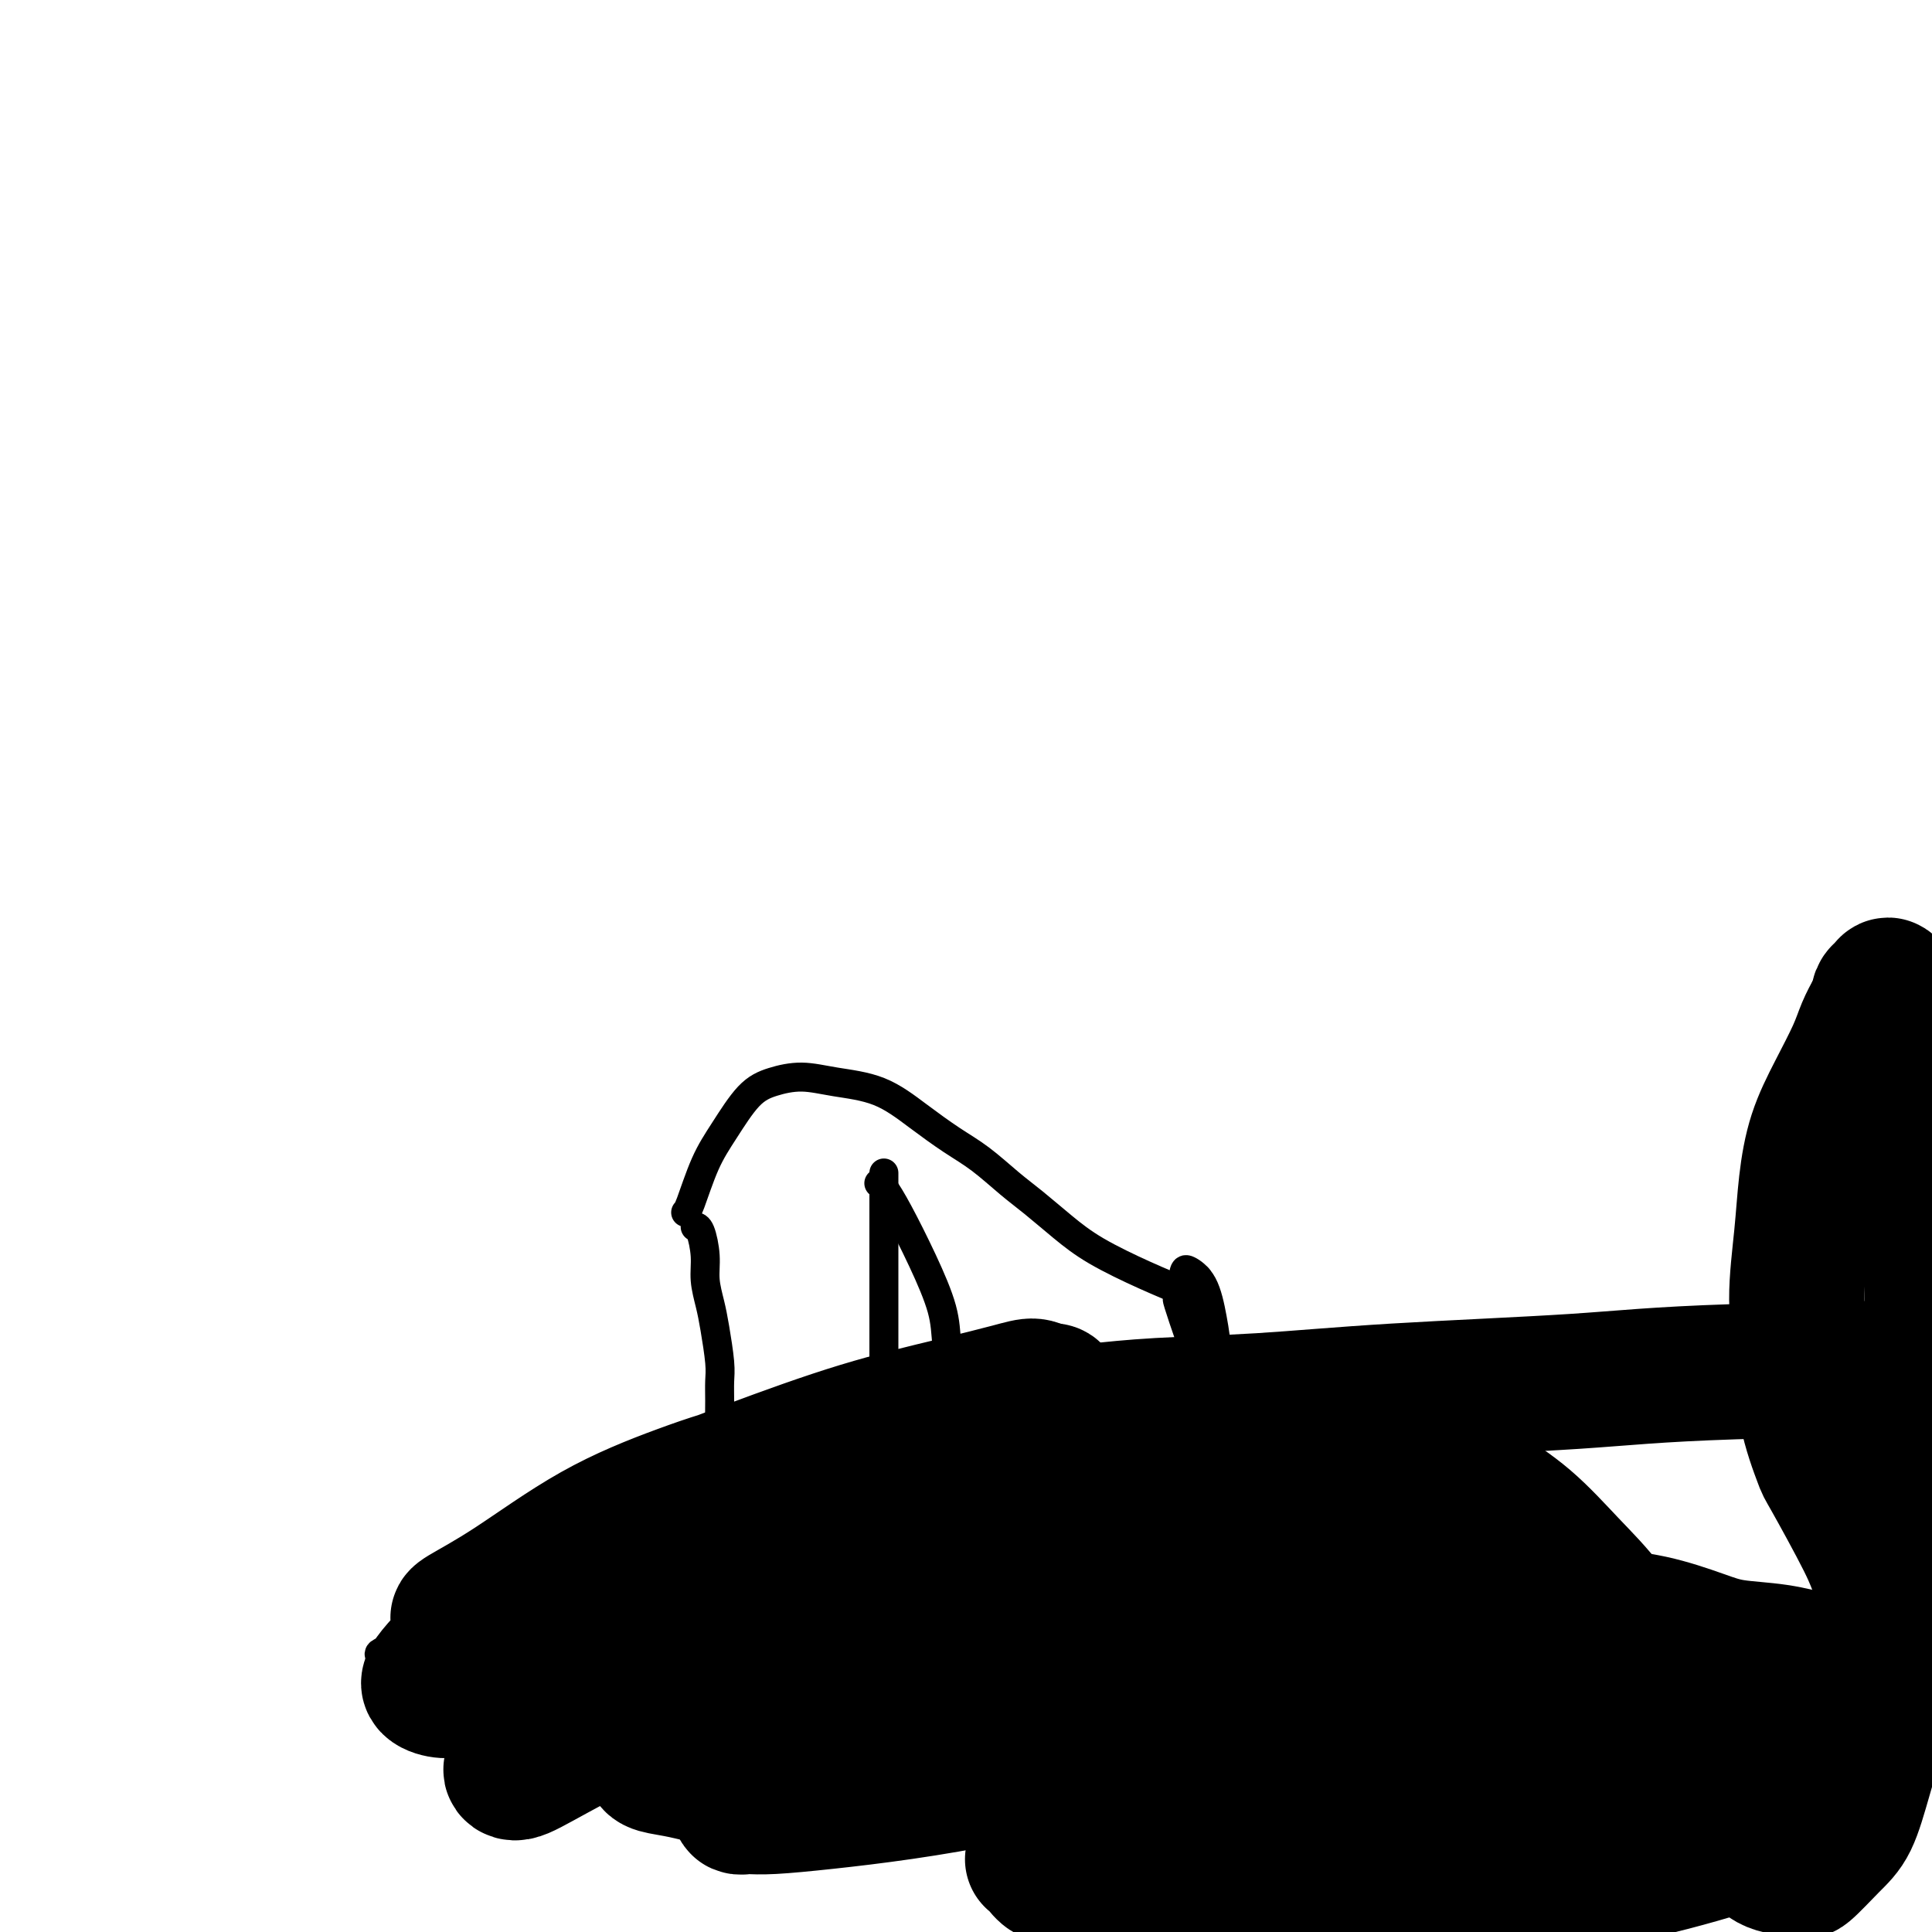
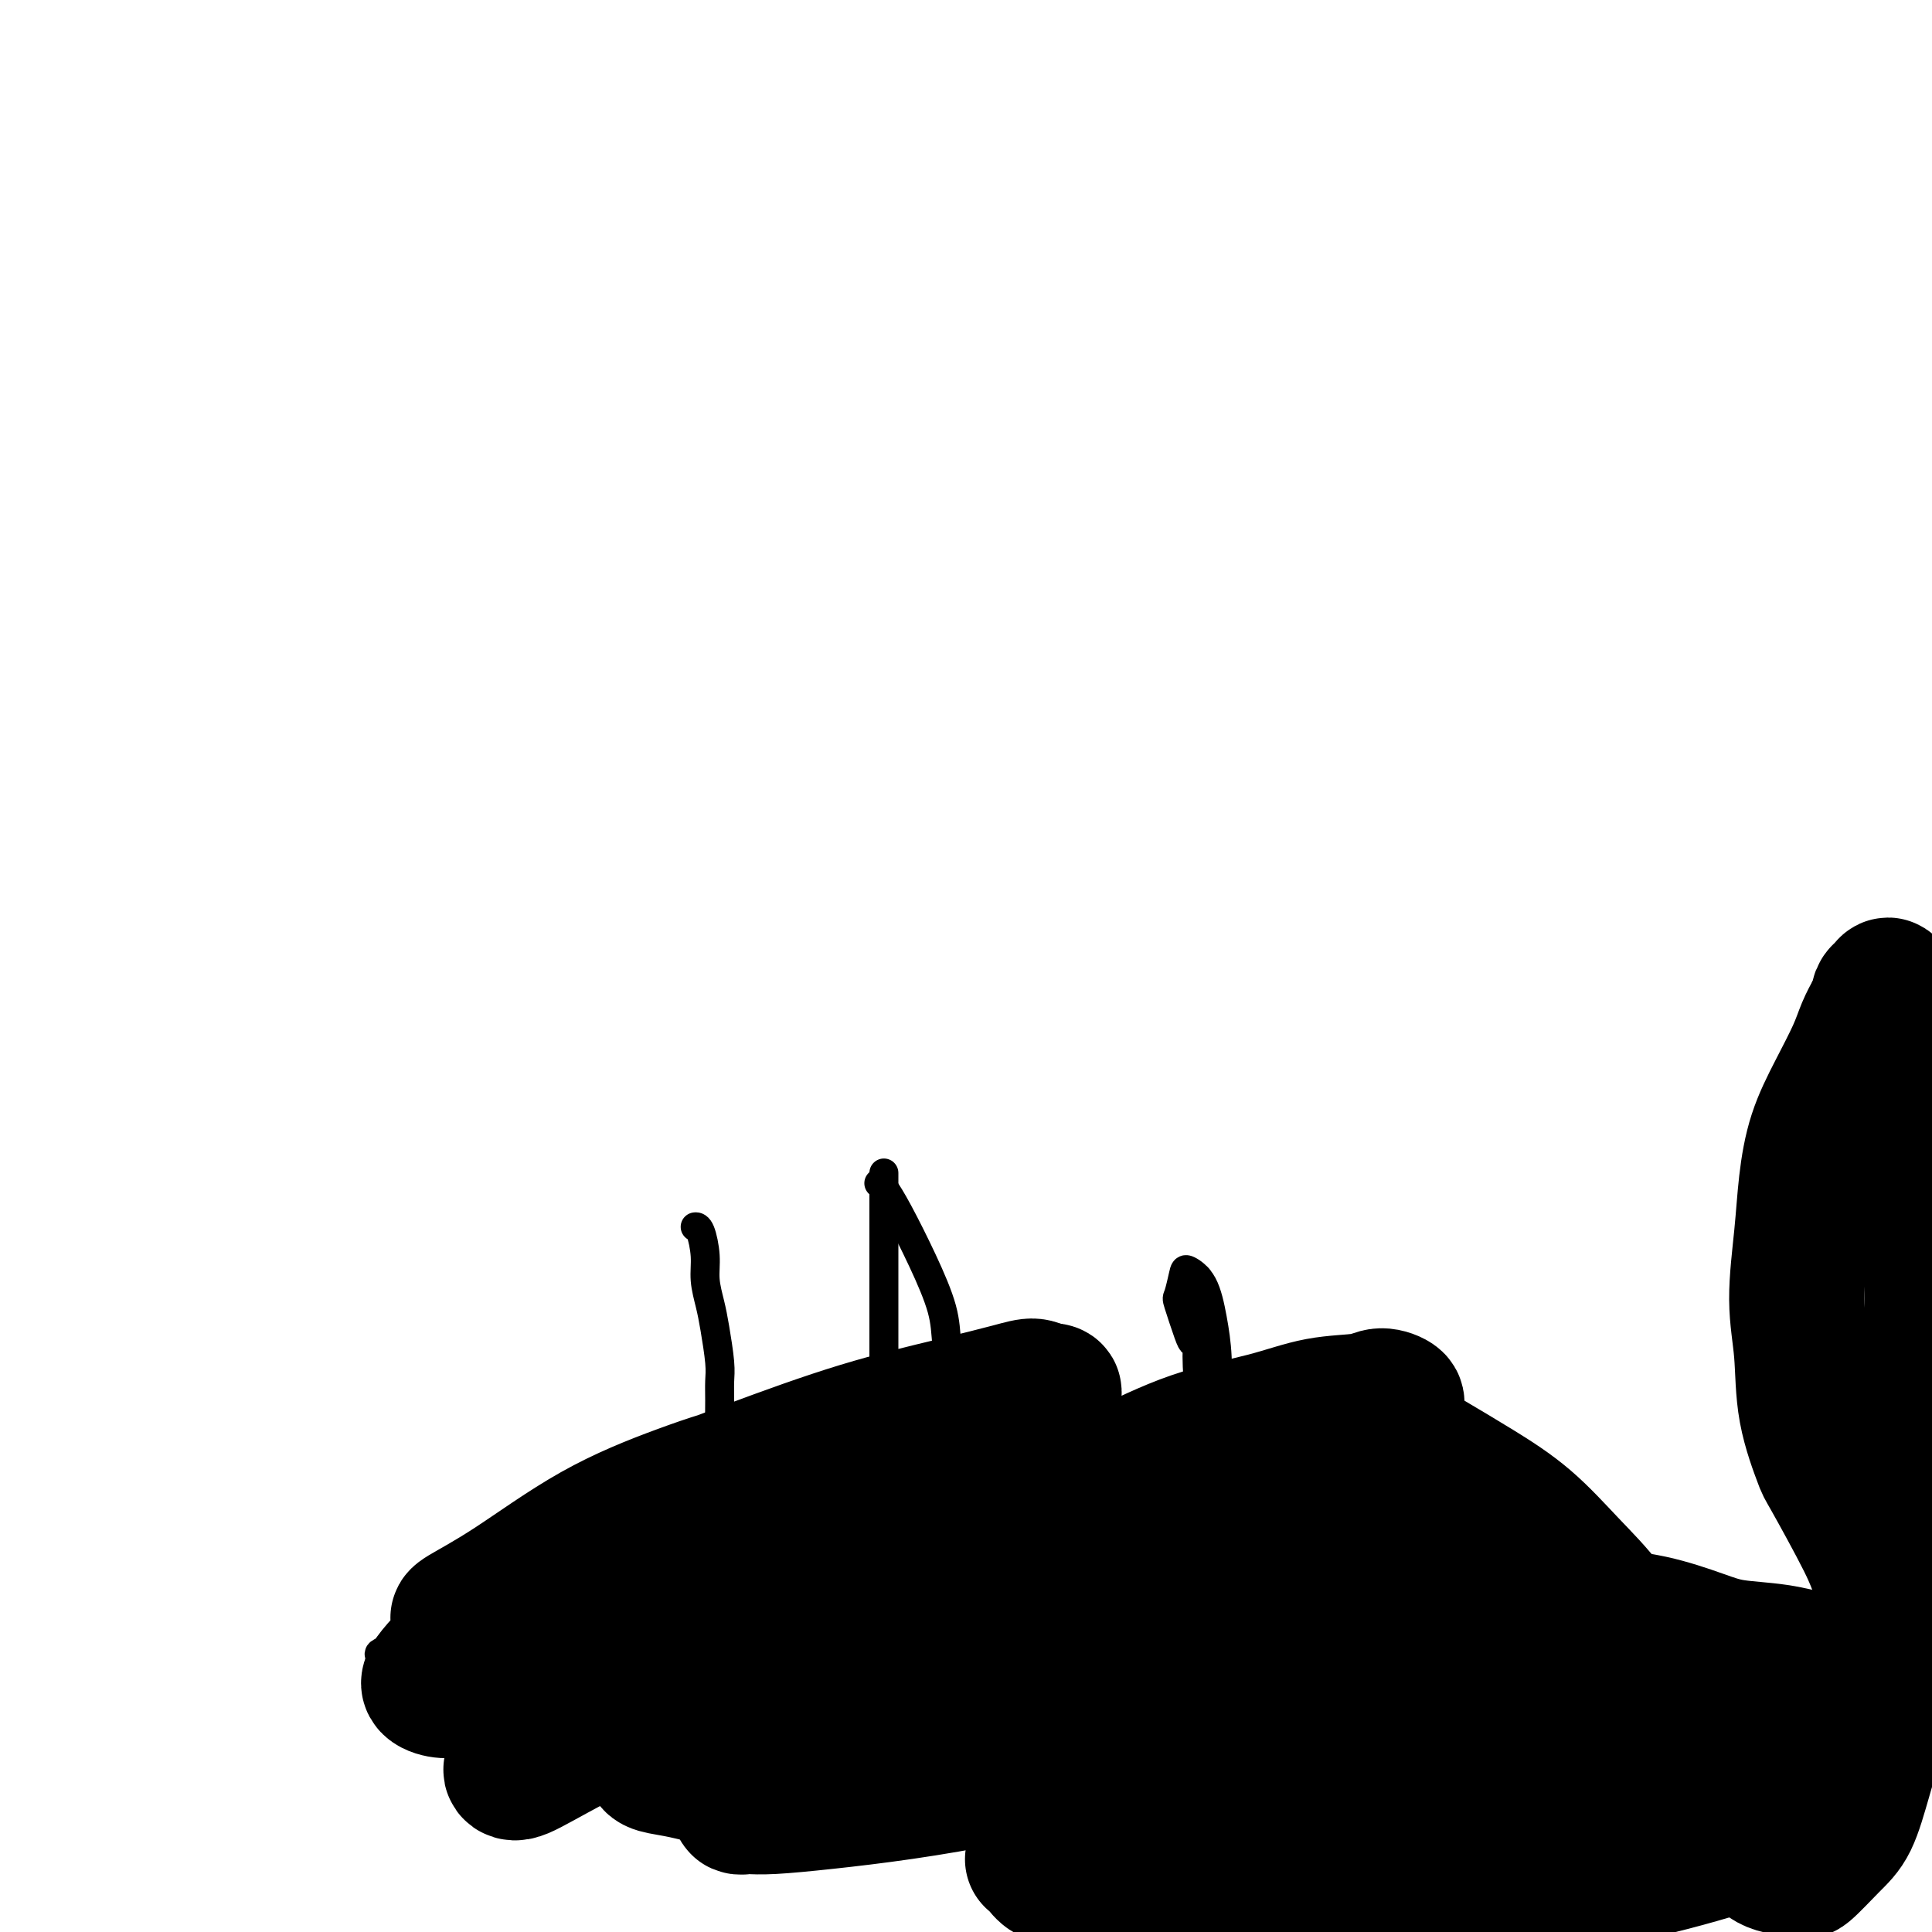
<svg xmlns="http://www.w3.org/2000/svg" viewBox="0 0 400 400" version="1.1">
  <g fill="none" stroke="#000000" stroke-width="6" stroke-linecap="round" stroke-linejoin="round">
    <path d="M144,254c0.002,-0.000 0.003,-0.000 0,0c-0.003,0.000 -0.011,0.001 0,0c0.011,-0.001 0.041,-0.003 0,0c-0.041,0.003 -0.151,0.013 0,0c0.151,-0.013 0.565,-0.047 1,1c0.435,1.047 0.891,3.176 1,5c0.109,1.824 -0.128,3.345 0,5c0.128,1.655 0.623,3.446 1,5c0.377,1.554 0.637,2.872 1,5c0.363,2.128 0.830,5.064 1,7c0.170,1.936 0.043,2.870 0,4c-0.043,1.130 -0.000,2.457 0,4c0.000,1.543 -0.041,3.304 0,5c0.041,1.696 0.164,3.329 0,5c-0.164,1.671 -0.614,3.382 -1,5c-0.386,1.618 -0.707,3.143 -1,5c-0.293,1.857 -0.557,4.046 -1,6c-0.443,1.954 -1.066,3.672 -2,5c-0.934,1.328 -2.180,2.266 -3,4c-0.820,1.734 -1.212,4.263 -2,6c-0.788,1.737 -1.970,2.682 -3,4c-1.030,1.318 -1.908,3.008 -3,4c-1.092,0.992 -2.400,1.285 -4,2c-1.600,0.715 -3.494,1.852 -5,3c-1.506,1.148 -2.623,2.308 -4,3c-1.377,0.692 -3.012,0.915 -5,1c-1.988,0.085 -4.328,0.031 -6,0c-1.672,-0.031 -2.675,-0.039 -4,0c-1.325,0.039 -2.972,0.126 -4,0c-1.028,-0.126 -1.437,-0.465 -2,-1c-0.563,-0.535 -1.282,-1.268 -2,-2" />
    <path d="M97,345c-0.871,-0.710 -1.047,-0.986 -1,-2c0.047,-1.014 0.318,-2.766 1,-4c0.682,-1.234 1.775,-1.951 3,-3c1.225,-1.049 2.583,-2.430 4,-3c1.417,-0.570 2.894,-0.329 5,0c2.106,0.329 4.842,0.745 7,1c2.158,0.255 3.738,0.348 6,1c2.262,0.652 5.205,1.863 8,3c2.795,1.137 5.441,2.199 8,3c2.559,0.801 5.033,1.340 7,2c1.967,0.660 3.429,1.442 5,2c1.571,0.558 3.251,0.892 5,1c1.749,0.108 3.565,-0.010 5,0c1.435,0.010 2.488,0.147 4,0c1.512,-0.147 3.484,-0.578 5,-1c1.516,-0.422 2.576,-0.835 3,-1c0.424,-0.165 0.212,-0.083 0,0" />
    <path d="M183,243c0.000,-0.128 0.000,-0.256 0,0c-0.000,0.256 -0.000,0.895 0,1c0.000,0.105 0.000,-0.324 0,1c-0.000,1.324 -0.000,4.401 0,7c0.000,2.599 0.000,4.719 0,7c-0.000,2.281 -0.000,4.724 0,7c0.000,2.276 0.000,4.387 0,6c-0.000,1.613 -0.000,2.730 0,4c0.000,1.270 0.001,2.694 0,4c-0.001,1.306 -0.004,2.494 0,4c0.004,1.506 0.016,3.329 0,5c-0.016,1.671 -0.060,3.191 0,5c0.060,1.809 0.222,3.908 0,6c-0.222,2.092 -0.830,4.179 -1,6c-0.170,1.821 0.096,3.378 0,5c-0.096,1.622 -0.555,3.309 -1,5c-0.445,1.691 -0.877,3.387 -1,5c-0.123,1.613 0.061,3.143 0,5c-0.061,1.857 -0.368,4.042 -1,6c-0.632,1.958 -1.587,3.691 -2,5c-0.413,1.309 -0.282,2.194 -1,3c-0.718,0.806 -2.283,1.533 -3,2c-0.717,0.467 -0.584,0.675 -1,1c-0.416,0.325 -1.379,0.768 -2,1c-0.621,0.232 -0.898,0.255 -1,0c-0.102,-0.255 -0.029,-0.787 0,-1c0.029,-0.213 0.015,-0.106 0,0" />
-     <path d="M142,251c0.012,-0.007 0.025,-0.014 0,0c-0.025,0.014 -0.086,0.051 0,0c0.086,-0.051 0.321,-0.188 1,-2c0.679,-1.812 1.803,-5.299 3,-8c1.197,-2.701 2.465,-4.616 4,-7c1.535,-2.384 3.335,-5.238 5,-7c1.665,-1.762 3.195,-2.433 5,-3c1.805,-0.567 3.885,-1.029 6,-1c2.115,0.029 4.265,0.551 7,1c2.735,0.449 6.054,0.826 9,2c2.946,1.174 5.518,3.145 8,5c2.482,1.855 4.875,3.594 7,5c2.125,1.406 3.981,2.479 6,4c2.019,1.521 4.200,3.492 6,5c1.800,1.508 3.219,2.555 5,4c1.781,1.445 3.925,3.288 6,5c2.075,1.712 4.082,3.294 7,5c2.918,1.706 6.747,3.536 10,5c3.253,1.464 5.929,2.561 7,3c1.071,0.439 0.535,0.219 0,0" />
    <path d="M182,245c0.015,0.007 0.029,0.013 0,0c-0.029,-0.013 -0.102,-0.046 0,0c0.102,0.046 0.381,0.170 1,1c0.619,0.830 1.580,2.367 3,5c1.420,2.633 3.298,6.364 5,10c1.702,3.636 3.228,7.179 4,10c0.772,2.821 0.789,4.922 1,7c0.211,2.078 0.616,4.134 1,6c0.384,1.866 0.746,3.541 1,5c0.254,1.459 0.400,2.701 1,4c0.600,1.299 1.653,2.654 3,4c1.347,1.346 2.986,2.681 5,4c2.014,1.319 4.402,2.622 7,4c2.598,1.378 5.407,2.833 8,4c2.593,1.167 4.971,2.048 7,3c2.029,0.952 3.710,1.975 5,3c1.290,1.025 2.188,2.051 3,3c0.812,0.949 1.537,1.821 2,3c0.463,1.179 0.663,2.663 1,4c0.337,1.337 0.811,2.525 1,3c0.189,0.475 0.095,0.238 0,0" />
    <path d="M248,265c-0.006,0.119 -0.012,0.237 0,0c0.012,-0.237 0.043,-0.830 0,0c-0.043,0.830 -0.159,3.083 0,6c0.159,2.917 0.593,6.499 1,10c0.407,3.501 0.789,6.923 1,10c0.211,3.077 0.253,5.811 0,8c-0.253,2.189 -0.800,3.833 -1,5c-0.200,1.167 -0.053,1.858 0,3c0.053,1.142 0.010,2.737 0,4c-0.010,1.263 0.011,2.195 0,3c-0.011,0.805 -0.055,1.484 0,3c0.055,1.516 0.207,3.870 0,5c-0.207,1.130 -0.773,1.037 -1,1c-0.227,-0.037 -0.113,-0.019 0,0" />
    <path d="M247,312c0.000,0.001 0.001,0.002 0,0c-0.001,-0.002 -0.002,-0.006 0,0c0.002,0.006 0.008,0.024 0,0c-0.008,-0.024 -0.030,-0.089 0,0c0.030,0.089 0.110,0.331 0,1c-0.110,0.669 -0.412,1.766 -1,3c-0.588,1.234 -1.464,2.604 -2,4c-0.536,1.396 -0.732,2.819 -1,4c-0.268,1.181 -0.608,2.120 -1,3c-0.392,0.880 -0.837,1.700 -1,2c-0.163,0.300 -0.044,0.081 0,0c0.044,-0.081 0.013,-0.023 0,0c-0.013,0.023 -0.006,0.012 0,0" />
    <path d="M247,327c-0.008,-0.002 -0.016,-0.005 0,0c0.016,0.005 0.057,0.016 0,0c-0.057,-0.016 -0.211,-0.060 0,-1c0.211,-0.940 0.789,-2.776 1,-5c0.211,-2.224 0.057,-4.835 0,-7c-0.057,-2.165 -0.016,-3.884 0,-5c0.016,-1.116 0.008,-1.630 0,-2c-0.008,-0.370 -0.017,-0.596 0,-1c0.017,-0.404 0.058,-0.987 0,-1c-0.058,-0.013 -0.215,0.542 0,1c0.215,0.458 0.804,0.818 1,2c0.196,1.182 -0.000,3.185 0,5c0.000,1.815 0.197,3.443 0,5c-0.197,1.557 -0.788,3.043 -1,4c-0.212,0.957 -0.046,1.384 0,2c0.046,0.616 -0.027,1.422 0,2c0.027,0.578 0.154,0.927 0,1c-0.154,0.073 -0.588,-0.129 -1,-1c-0.412,-0.871 -0.801,-2.412 -1,-5c-0.199,-2.588 -0.207,-6.225 0,-10c0.207,-3.775 0.629,-7.690 1,-11c0.371,-3.310 0.692,-6.014 1,-8c0.308,-1.986 0.604,-3.252 1,-4c0.396,-0.748 0.891,-0.977 1,-1c0.109,-0.023 -0.167,0.159 0,1c0.167,0.841 0.777,2.341 1,4c0.223,1.659 0.060,3.475 0,5c-0.060,1.525 -0.016,2.757 0,4c0.016,1.243 0.005,2.498 0,3c-0.005,0.502 -0.002,0.251 0,0" />
    <path d="M251,304c0.071,2.631 -0.753,1.209 -1,0c-0.247,-1.209 0.081,-2.204 0,-4c-0.081,-1.796 -0.571,-4.393 -1,-7c-0.429,-2.607 -0.795,-5.226 -1,-8c-0.205,-2.774 -0.247,-5.705 0,-8c0.247,-2.295 0.785,-3.954 1,-5c0.215,-1.046 0.107,-1.480 0,-2c-0.107,-0.520 -0.214,-1.127 0,-1c0.214,0.127 0.748,0.987 1,2c0.252,1.013 0.224,2.179 0,3c-0.224,0.821 -0.642,1.298 -1,2c-0.358,0.702 -0.657,1.628 -1,2c-0.343,0.372 -0.729,0.191 -1,0c-0.271,-0.191 -0.425,-0.393 -1,-2c-0.575,-1.607 -1.570,-4.621 -2,-6c-0.430,-1.379 -0.295,-1.123 0,-2c0.295,-0.877 0.748,-2.885 1,-4c0.252,-1.115 0.302,-1.336 1,-1c0.698,0.336 2.043,1.230 3,3c0.957,1.770 1.524,4.417 2,7c0.476,2.583 0.860,5.104 1,8c0.140,2.896 0.037,6.169 0,9c-0.037,2.831 -0.009,5.222 0,8c0.009,2.778 0.000,5.944 0,8c-0.000,2.056 0.009,3.004 0,4c-0.009,0.996 -0.036,2.041 0,3c0.036,0.959 0.137,1.832 0,2c-0.137,0.168 -0.511,-0.367 -1,-1c-0.489,-0.633 -1.093,-1.363 -2,-3c-0.907,-1.637 -2.116,-4.182 -3,-6c-0.884,-1.818 -1.442,-2.909 -2,-4" />
    <path d="M244,301c-1.466,-2.207 -1.132,-1.725 -1,-2c0.132,-0.275 0.063,-1.308 0,-1c-0.063,0.308 -0.118,1.955 0,4c0.118,2.045 0.410,4.486 1,7c0.590,2.514 1.478,5.100 2,7c0.522,1.900 0.677,3.113 1,4c0.323,0.887 0.815,1.446 1,2c0.185,0.554 0.064,1.101 0,1c-0.064,-0.101 -0.070,-0.850 0,-2c0.070,-1.150 0.215,-2.700 0,-4c-0.215,-1.300 -0.789,-2.350 -1,-3c-0.211,-0.650 -0.060,-0.900 0,-1c0.060,-0.100 0.030,-0.050 0,0" />
    <path d="M108,339c0.091,0.002 0.182,0.003 0,0c-0.182,-0.003 -0.635,-0.012 -2,0c-1.365,0.012 -3.640,0.045 -6,0c-2.360,-0.045 -4.803,-0.167 -7,0c-2.197,0.167 -4.146,0.625 -6,1c-1.854,0.375 -3.612,0.668 -5,1c-1.388,0.332 -2.406,0.702 -3,1c-0.594,0.298 -0.765,0.524 0,1c0.765,0.476 2.466,1.203 5,2c2.534,0.797 5.901,1.664 9,2c3.099,0.336 5.930,0.142 8,0c2.070,-0.142 3.377,-0.230 5,0c1.623,0.230 3.561,0.780 5,1c1.439,0.220 2.381,0.112 3,0c0.619,-0.112 0.917,-0.228 1,0c0.083,0.228 -0.047,0.799 0,1c0.047,0.201 0.272,0.033 0,0c-0.272,-0.033 -1.041,0.070 -2,0c-0.959,-0.070 -2.107,-0.312 -3,-1c-0.893,-0.688 -1.531,-1.820 -2,-3c-0.469,-1.180 -0.770,-2.407 0,-4c0.770,-1.593 2.612,-3.551 5,-5c2.388,-1.449 5.323,-2.387 8,-3c2.677,-0.613 5.096,-0.900 7,-1c1.904,-0.100 3.293,-0.011 4,0c0.707,0.011 0.731,-0.055 1,0c0.269,0.055 0.783,0.231 0,1c-0.783,0.769 -2.865,2.130 -5,3c-2.135,0.870 -4.324,1.249 -6,2c-1.676,0.751 -2.838,1.876 -4,3" />
    <path d="M118,341c-2.622,3.400 -2.178,7.400 -2,9c0.178,1.600 0.089,0.800 0,0" />
  </g>
  <g fill="none" stroke="#000000" stroke-width="28" stroke-linecap="round" stroke-linejoin="round">
    <path d="M95,335c-0.022,-0.002 -0.045,-0.003 0,0c0.045,0.003 0.157,0.011 0,0c-0.157,-0.011 -0.581,-0.041 1,-1c1.581,-0.959 5.169,-2.847 10,-6c4.831,-3.153 10.906,-7.570 17,-11c6.094,-3.430 12.209,-5.872 18,-8c5.791,-2.128 11.260,-3.943 17,-5c5.740,-1.057 11.753,-1.356 17,-2c5.247,-0.644 9.730,-1.634 14,-2c4.270,-0.366 8.329,-0.109 11,0c2.671,0.109 3.955,0.072 5,0c1.045,-0.072 1.852,-0.177 2,0c0.148,0.177 -0.361,0.637 -2,1c-1.639,0.363 -4.406,0.629 -12,3c-7.594,2.371 -20.015,6.846 -31,12c-10.985,5.154 -20.534,10.986 -29,16c-8.466,5.014 -15.849,9.208 -22,12c-6.151,2.792 -11.069,4.182 -14,5c-2.931,0.818 -3.875,1.065 -5,1c-1.125,-0.065 -2.431,-0.443 -3,-1c-0.569,-0.557 -0.402,-1.292 3,-5c3.402,-3.708 10.039,-10.389 17,-16c6.961,-5.611 14.245,-10.151 22,-14c7.755,-3.849 15.982,-7.008 24,-10c8.018,-2.992 15.826,-5.817 23,-8c7.174,-2.183 13.712,-3.723 19,-5c5.288,-1.277 9.325,-2.291 12,-3c2.675,-0.709 3.990,-1.114 5,-1c1.010,0.114 1.717,0.747 2,1c0.283,0.253 0.141,0.127 0,0" />
    <path d="M216,288c5.473,-0.596 0.156,1.914 -8,6c-8.156,4.086 -19.150,9.746 -29,16c-9.850,6.254 -18.556,13.100 -27,20c-8.444,6.900 -16.627,13.855 -23,19c-6.373,5.145 -10.936,8.482 -14,11c-3.064,2.518 -4.631,4.219 -6,5c-1.369,0.781 -2.542,0.644 -3,1c-0.458,0.356 -0.202,1.206 1,1c1.202,-0.206 3.352,-1.468 8,-4c4.648,-2.532 11.796,-6.334 19,-10c7.204,-3.666 14.465,-7.195 23,-11c8.535,-3.805 18.346,-7.887 28,-11c9.654,-3.113 19.152,-5.259 29,-7c9.848,-1.741 20.046,-3.078 29,-4c8.954,-0.922 16.663,-1.428 24,-1c7.337,0.428 14.301,1.791 19,3c4.699,1.209 7.133,2.262 9,3c1.867,0.738 3.168,1.159 3,3c-0.168,1.841 -1.806,5.102 -6,8c-4.194,2.898 -10.945,5.433 -16,7c-5.055,1.567 -8.415,2.165 -21,5c-12.585,2.835 -34.396,7.905 -48,11c-13.604,3.095 -19.002,4.213 -25,5c-5.998,0.787 -12.595,1.242 -18,2c-5.405,0.758 -9.616,1.818 -13,2c-3.384,0.182 -5.940,-0.515 -8,-1c-2.060,-0.485 -3.624,-0.759 -5,-1c-1.376,-0.241 -2.563,-0.450 -3,-1c-0.437,-0.550 -0.125,-1.443 0,-2c0.125,-0.557 0.062,-0.779 0,-1" />
    <path d="M135,362c0.210,-0.470 0.733,-0.145 2,-1c1.267,-0.855 3.276,-2.889 6,-5c2.724,-2.111 6.163,-4.298 10,-7c3.837,-2.702 8.073,-5.917 13,-9c4.927,-3.083 10.544,-6.033 16,-9c5.456,-2.967 10.752,-5.952 16,-9c5.248,-3.048 10.447,-6.158 16,-9c5.553,-2.842 11.458,-5.415 17,-8c5.542,-2.585 10.719,-5.180 16,-7c5.281,-1.820 10.666,-2.863 15,-4c4.334,-1.137 7.616,-2.368 11,-3c3.384,-0.632 6.871,-0.666 9,-1c2.129,-0.334 2.900,-0.970 4,-1c1.100,-0.030 2.529,0.545 3,1c0.471,0.455 -0.015,0.789 0,1c0.015,0.211 0.532,0.300 -1,1c-1.532,0.700 -5.113,2.010 -9,4c-3.887,1.990 -8.082,4.659 -13,7c-4.918,2.341 -10.561,4.354 -16,7c-5.439,2.646 -10.675,5.923 -16,9c-5.325,3.077 -10.739,5.952 -16,9c-5.261,3.048 -10.368,6.270 -16,10c-5.632,3.730 -11.790,7.970 -18,12c-6.210,4.030 -12.473,7.851 -17,11c-4.527,3.149 -7.318,5.625 -9,7c-1.682,1.375 -2.256,1.649 -3,2c-0.744,0.351 -1.658,0.779 -2,1c-0.342,0.221 -0.112,0.234 0,0c0.112,-0.234 0.107,-0.717 1,-1c0.893,-0.283 2.684,-0.367 5,-1c2.316,-0.633 5.158,-1.817 8,-3" />
    <path d="M167,366c8.568,-2.754 23.987,-7.639 31,-10c7.013,-2.361 5.621,-2.197 8,-3c2.379,-0.803 8.529,-2.571 14,-4c5.471,-1.429 10.261,-2.519 15,-4c4.739,-1.481 9.425,-3.353 14,-5c4.575,-1.647 9.039,-3.067 13,-4c3.961,-0.933 7.419,-1.377 11,-2c3.581,-0.623 7.286,-1.425 11,-2c3.714,-0.575 7.437,-0.923 11,-1c3.563,-0.077 6.966,0.118 11,0c4.034,-0.118 8.700,-0.550 13,0c4.300,0.550 8.233,2.083 12,3c3.767,0.917 7.367,1.218 11,2c3.633,0.782 7.298,2.045 10,3c2.702,0.955 4.442,1.603 7,2c2.558,0.397 5.933,0.544 9,1c3.067,0.456 5.826,1.221 9,2c3.174,0.779 6.763,1.572 9,2c2.237,0.428 3.121,0.492 5,1c1.879,0.508 4.754,1.460 6,2c1.246,0.540 0.863,0.670 1,1c0.137,0.330 0.793,0.862 1,1c0.207,0.138 -0.035,-0.118 -1,0c-0.965,0.118 -2.651,0.610 -6,1c-3.349,0.390 -8.359,0.678 -13,1c-4.641,0.322 -8.912,0.677 -14,1c-5.088,0.323 -10.993,0.612 -17,1c-6.007,0.388 -12.117,0.874 -18,1c-5.883,0.126 -11.538,-0.107 -17,0c-5.462,0.107 -10.731,0.553 -16,1" />
    <path d="M297,357c-18.609,1.118 -14.131,0.915 -16,1c-1.869,0.085 -10.086,0.460 -17,1c-6.914,0.540 -12.527,1.247 -18,2c-5.473,0.753 -10.806,1.554 -16,2c-5.194,0.446 -10.250,0.538 -15,1c-4.750,0.462 -9.196,1.294 -14,2c-4.804,0.706 -9.966,1.284 -14,2c-4.034,0.716 -6.940,1.569 -10,2c-3.060,0.431 -6.275,0.441 -9,1c-2.725,0.559 -4.960,1.666 -7,2c-2.040,0.334 -3.884,-0.106 -5,0c-1.116,0.106 -1.503,0.758 -2,1c-0.497,0.242 -1.105,0.074 -1,0c0.105,-0.074 0.921,-0.053 2,0c1.079,0.053 2.420,0.139 5,0c2.580,-0.139 6.399,-0.504 11,-1c4.601,-0.496 9.985,-1.125 16,-2c6.015,-0.875 12.663,-1.996 17,-3c4.337,-1.004 6.363,-1.892 17,-3c10.637,-1.108 29.884,-2.438 38,-3c8.116,-0.562 5.100,-0.357 7,0c1.900,0.357 8.717,0.865 14,1c5.283,0.135 9.031,-0.105 13,0c3.969,0.105 8.157,0.554 12,1c3.843,0.446 7.339,0.890 11,1c3.661,0.110 7.487,-0.114 11,0c3.513,0.114 6.715,0.567 10,1c3.285,0.433 6.654,0.847 10,1c3.346,0.153 6.670,0.044 9,0c2.330,-0.044 3.665,-0.022 5,0" />
    <path d="M361,367c16.951,0.710 8.328,-0.016 6,0c-2.328,0.016 1.639,0.774 4,1c2.361,0.226 3.115,-0.080 4,0c0.885,0.080 1.899,0.547 3,1c1.101,0.453 2.287,0.893 3,1c0.713,0.107 0.952,-0.120 1,0c0.048,0.120 -0.095,0.587 0,1c0.095,0.413 0.427,0.771 0,1c-0.427,0.229 -1.613,0.329 -3,1c-1.387,0.671 -2.975,1.913 -5,3c-2.025,1.087 -4.486,2.020 -7,3c-2.514,0.980 -5.081,2.005 -8,3c-2.919,0.995 -6.190,1.958 -10,3c-3.810,1.042 -8.158,2.164 -13,3c-4.842,0.836 -10.178,1.386 -16,2c-5.822,0.614 -12.130,1.293 -18,2c-5.870,0.707 -11.301,1.444 -17,2c-5.699,0.556 -11.666,0.931 -17,1c-5.334,0.069 -10.034,-0.168 -17,-1c-6.966,-0.832 -16.198,-2.260 -21,-3c-4.802,-0.740 -5.174,-0.793 -6,-1c-0.826,-0.207 -2.105,-0.567 -3,-1c-0.895,-0.433 -1.404,-0.939 -2,-1c-0.596,-0.061 -1.278,0.324 -2,0c-0.722,-0.324 -1.483,-1.358 -2,-2c-0.517,-0.642 -0.791,-0.893 -1,-1c-0.209,-0.107 -0.355,-0.070 0,0c0.355,0.070 1.211,0.173 2,0c0.789,-0.173 1.511,-0.621 3,-1c1.489,-0.379 3.744,-0.690 6,-1" />
    <path d="M225,383c3.417,-0.833 6.960,-1.417 11,-2c4.040,-0.583 8.578,-1.166 14,-2c5.422,-0.834 11.729,-1.919 18,-3c6.271,-1.081 12.508,-2.159 19,-3c6.492,-0.841 13.239,-1.446 20,-2c6.761,-0.554 13.534,-1.059 20,-2c6.466,-0.941 12.623,-2.320 18,-3c5.377,-0.680 9.973,-0.662 14,-1c4.027,-0.338 7.485,-1.031 11,-2c3.515,-0.969 7.086,-2.215 10,-3c2.914,-0.785 5.171,-1.108 7,-2c1.829,-0.892 3.231,-2.352 5,-4c1.769,-1.648 3.905,-3.485 5,-5c1.095,-1.515 1.149,-2.708 1,-4c-0.149,-1.292 -0.500,-2.682 -1,-4c-0.500,-1.318 -1.150,-2.564 -2,-4c-0.850,-1.436 -1.899,-3.060 -3,-5c-1.101,-1.940 -2.253,-4.194 -3,-6c-0.747,-1.806 -1.089,-3.165 -3,-7c-1.911,-3.835 -5.392,-10.147 -7,-13c-1.608,-2.853 -1.342,-2.247 -2,-4c-0.658,-1.753 -2.240,-5.865 -3,-10c-0.760,-4.135 -0.696,-8.294 -1,-12c-0.304,-3.706 -0.974,-6.960 -1,-11c-0.026,-4.040 0.591,-8.866 1,-13c0.409,-4.134 0.609,-7.575 1,-11c0.391,-3.425 0.972,-6.835 2,-10c1.028,-3.165 2.502,-6.085 4,-9c1.498,-2.915 3.019,-5.823 4,-8c0.981,-2.177 1.423,-3.622 2,-5c0.577,-1.378 1.288,-2.689 2,-4" />
    <path d="M388,209c2.036,-4.663 1.126,-3.321 1,-3c-0.126,0.321 0.532,-0.378 1,-1c0.468,-0.622 0.745,-1.165 1,-1c0.255,0.165 0.488,1.039 1,2c0.512,0.961 1.304,2.010 2,4c0.696,1.990 1.297,4.921 2,8c0.703,3.079 1.510,6.308 2,10c0.490,3.692 0.665,7.849 1,12c0.335,4.151 0.831,8.297 1,13c0.169,4.703 0.012,9.962 0,15c-0.012,5.038 0.120,9.856 0,15c-0.120,5.144 -0.492,10.615 -1,16c-0.508,5.385 -1.150,10.684 -2,16c-0.850,5.316 -1.907,10.648 -3,16c-1.093,5.352 -2.222,10.722 -3,15c-0.778,4.278 -1.203,7.463 -2,11c-0.797,3.537 -1.965,7.428 -3,11c-1.035,3.572 -1.939,6.827 -3,9c-1.061,2.173 -2.281,3.265 -4,5c-1.719,1.735 -3.937,4.113 -5,5c-1.063,0.887 -0.970,0.283 -2,0c-1.030,-0.283 -3.183,-0.244 -5,-1c-1.817,-0.756 -3.298,-2.306 -5,-5c-1.702,-2.694 -3.624,-6.530 -6,-11c-2.376,-4.470 -5.205,-9.572 -8,-14c-2.795,-4.428 -5.556,-8.181 -8,-12c-2.444,-3.819 -4.572,-7.703 -7,-11c-2.428,-3.297 -5.156,-6.007 -8,-9c-2.844,-2.993 -5.804,-6.267 -9,-9c-3.196,-2.733 -6.627,-4.924 -10,-7c-3.373,-2.076 -6.686,-4.038 -10,-6" />
-     <path d="M296,302c-6.402,-4.381 -7.908,-4.333 -11,-5c-3.092,-0.667 -7.772,-2.049 -12,-3c-4.228,-0.951 -8.005,-1.470 -12,-2c-3.995,-0.530 -8.208,-1.070 -12,-1c-3.792,0.070 -7.164,0.752 -10,1c-2.836,0.248 -5.137,0.063 -7,0c-1.863,-0.063 -3.288,-0.005 -4,0c-0.712,0.005 -0.711,-0.043 -1,0c-0.289,0.043 -0.869,0.178 1,0c1.869,-0.178 6.188,-0.667 12,-1c5.812,-0.333 13.118,-0.510 21,-1c7.882,-0.490 16.338,-1.294 28,-2c11.662,-0.706 26.528,-1.313 37,-2c10.472,-0.687 16.550,-1.454 33,-2c16.450,-0.546 43.271,-0.870 54,-1c10.729,-0.130 5.364,-0.065 0,0" />
  </g>
</svg>